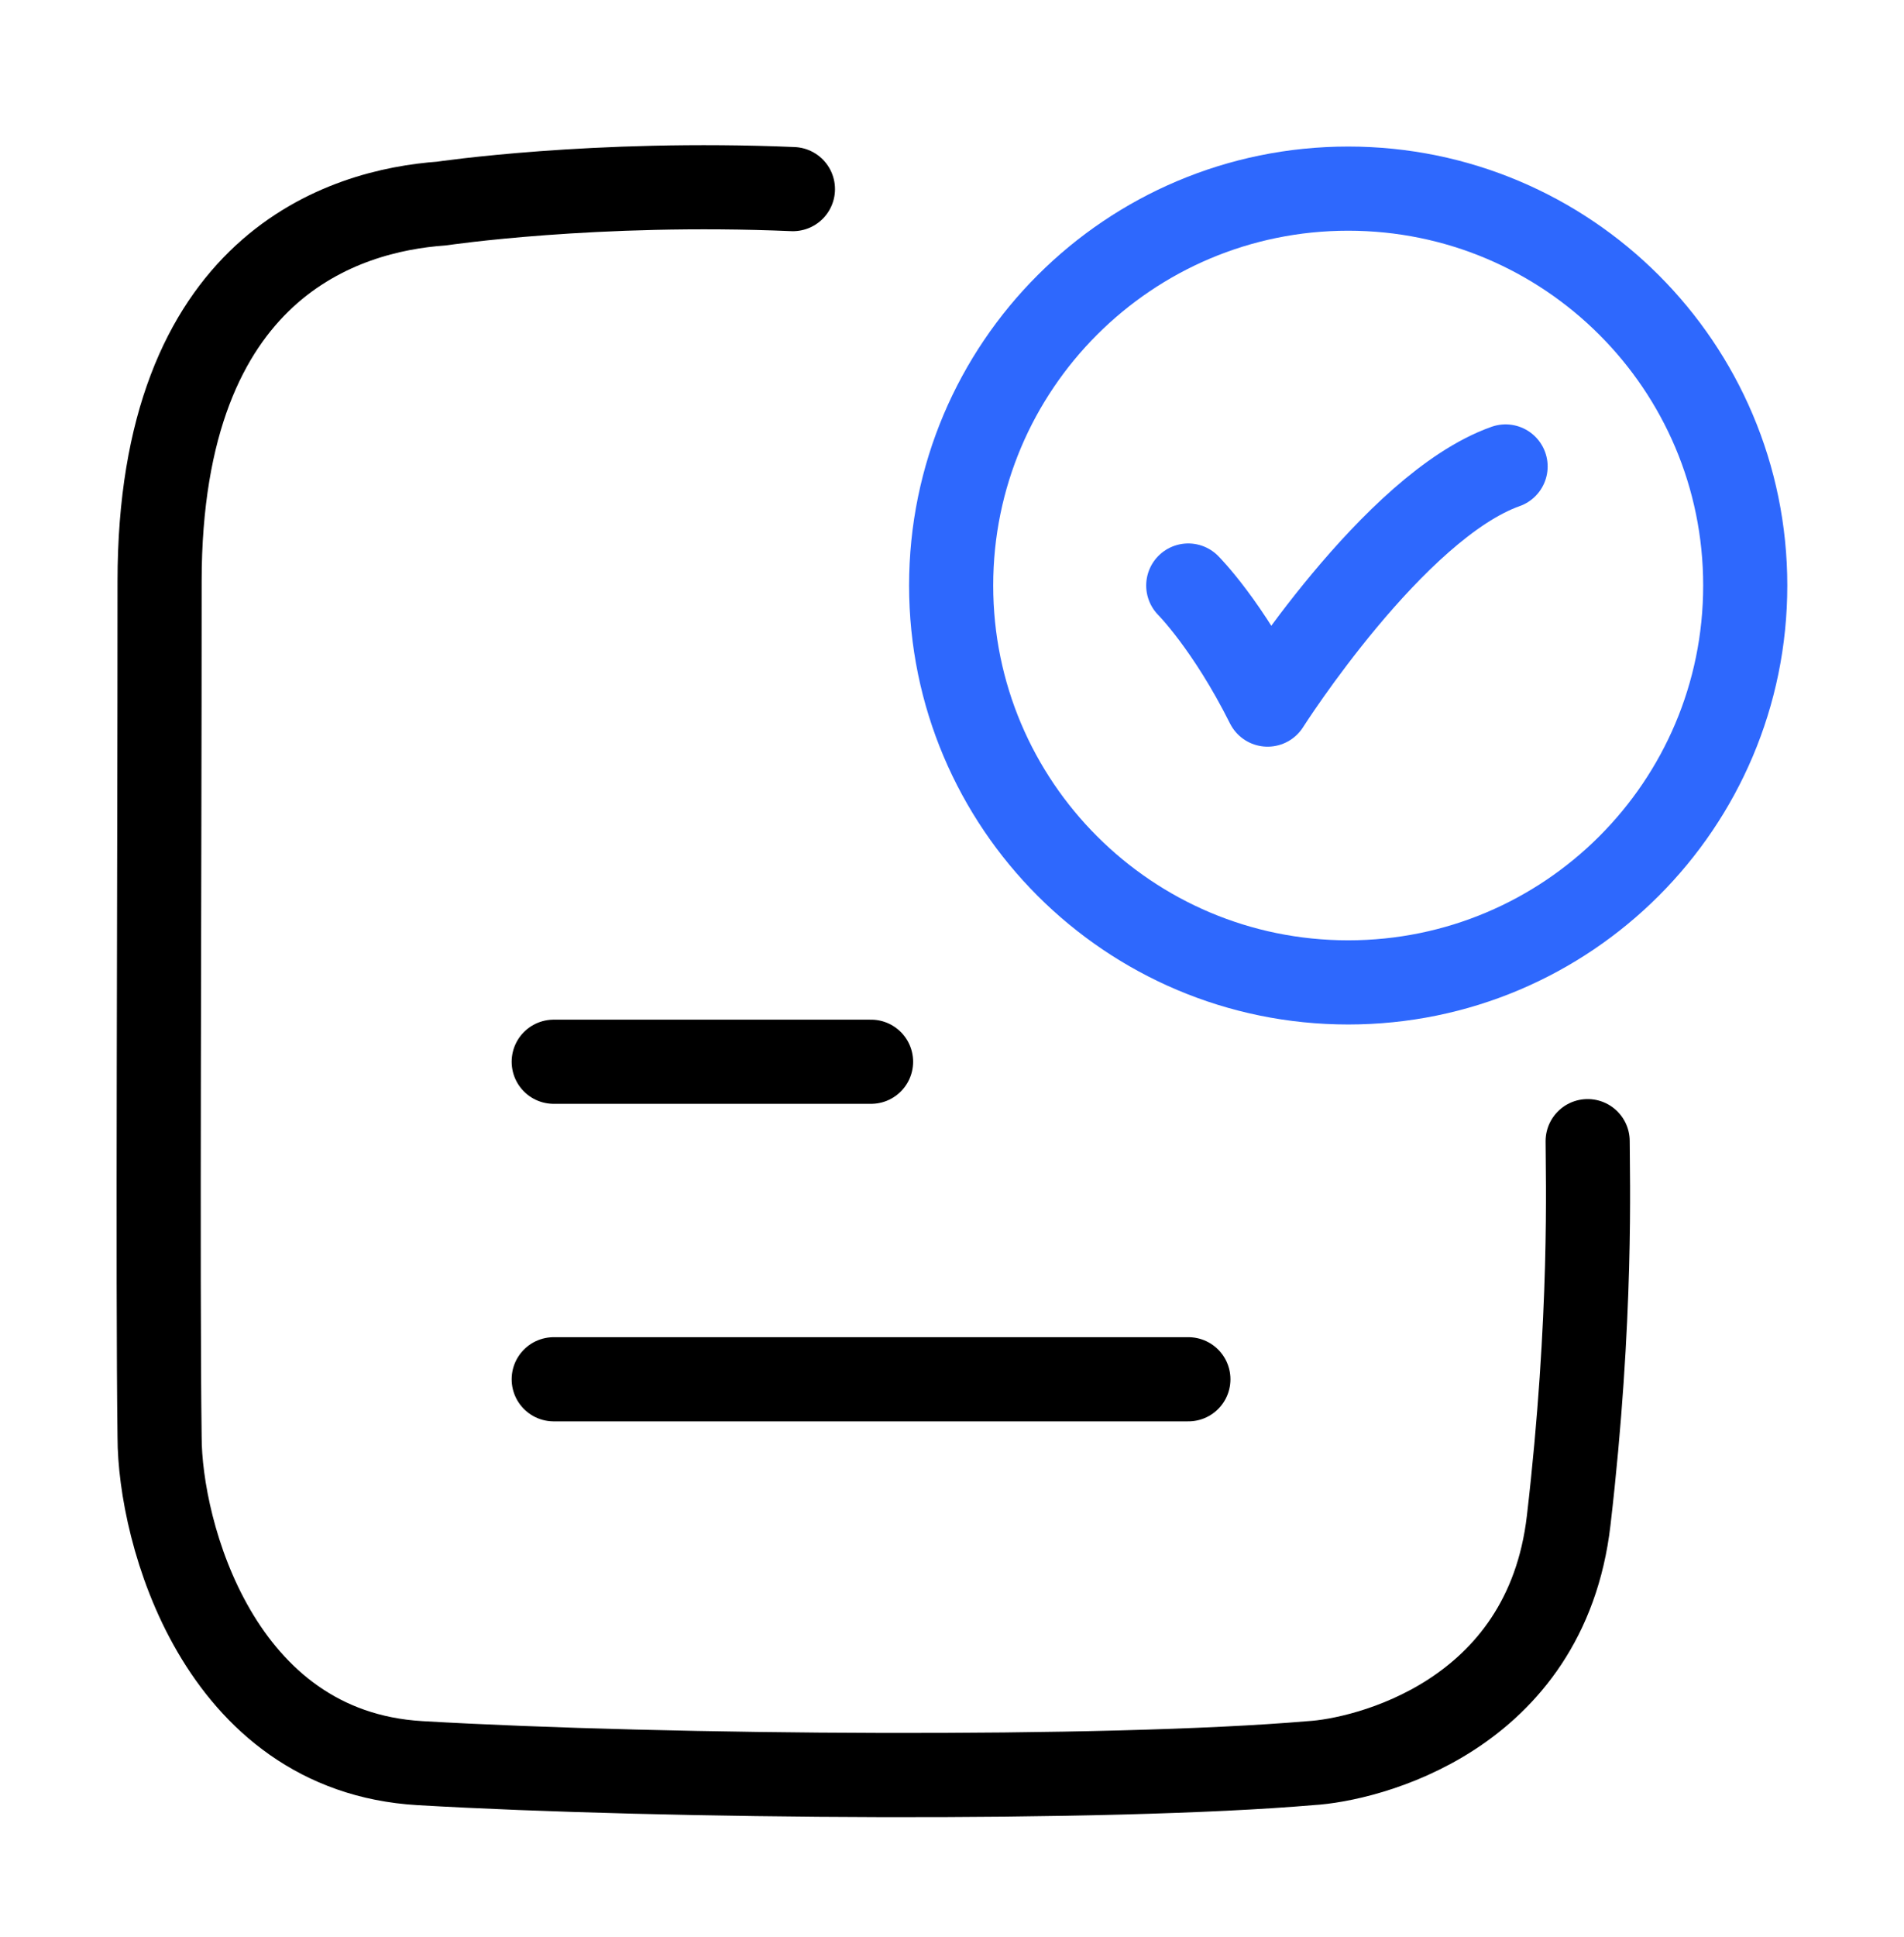
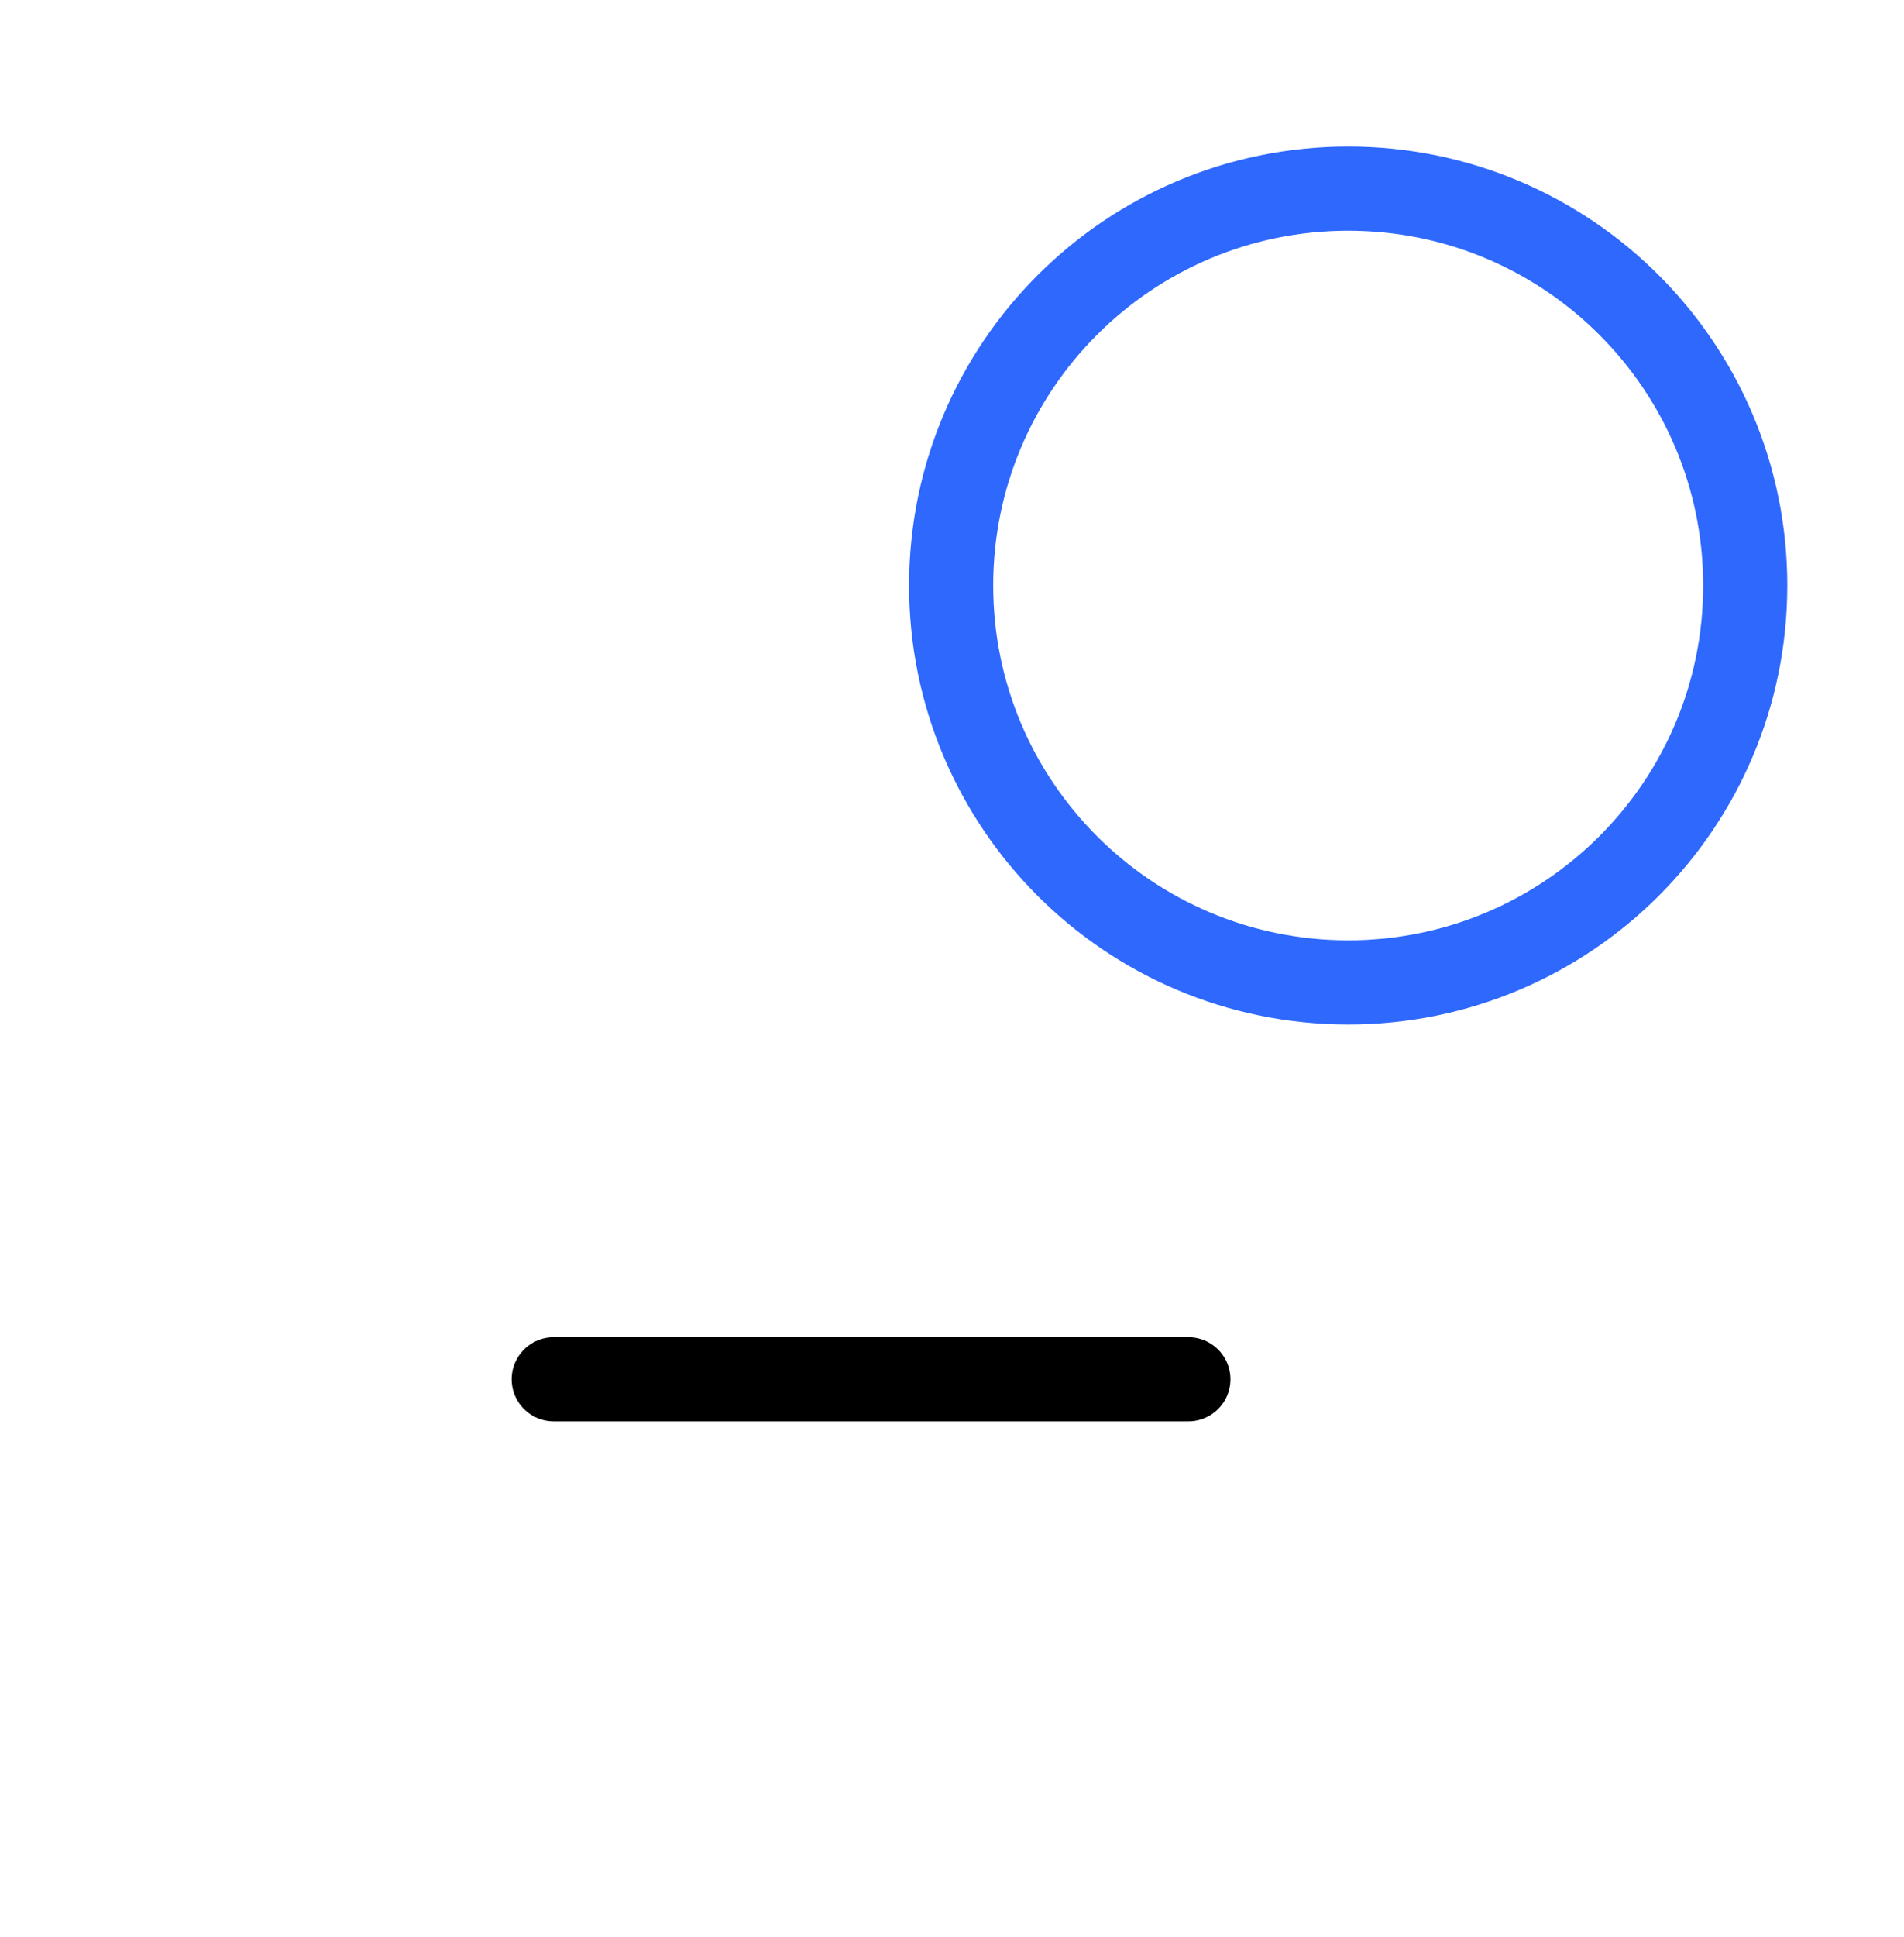
<svg xmlns="http://www.w3.org/2000/svg" width="60" height="61" viewBox="0 0 60 61" fill="none">
-   <path d="M37.445 18.442C37.445 18.442 38.695 19.692 39.945 22.192C39.945 22.192 43.916 15.942 47.445 14.692" stroke="#2E68FD" stroke-width="2.651" stroke-linecap="round" stroke-linejoin="round" />
-   <path d="M24.987 5.956C18.741 5.691 13.915 6.411 13.915 6.411C10.868 6.629 5.029 8.337 5.029 18.314C5.029 28.206 4.964 40.401 5.029 45.262C5.029 48.233 6.868 55.161 13.233 55.532C20.97 55.983 34.907 56.08 41.301 55.532C43.013 55.435 48.712 54.092 49.433 47.892C50.18 41.468 50.031 37.004 50.031 35.942" stroke="black" stroke-width="2.651" stroke-linecap="round" stroke-linejoin="round" />
  <path d="M54.997 18.441C54.997 25.345 49.395 30.942 42.485 30.942C35.574 30.942 29.973 25.345 29.973 18.441C29.973 11.538 35.574 5.941 42.485 5.941C49.395 5.941 54.997 11.538 54.997 18.441Z" stroke="#2E68FD" stroke-width="2.651" stroke-linecap="round" />
-   <path d="M17.449 33.441H27.449" stroke="black" stroke-width="2.651" stroke-linecap="round" />
  <path d="M17.449 43.442H37.449" stroke="black" stroke-width="2.651" stroke-linecap="round" />
</svg>